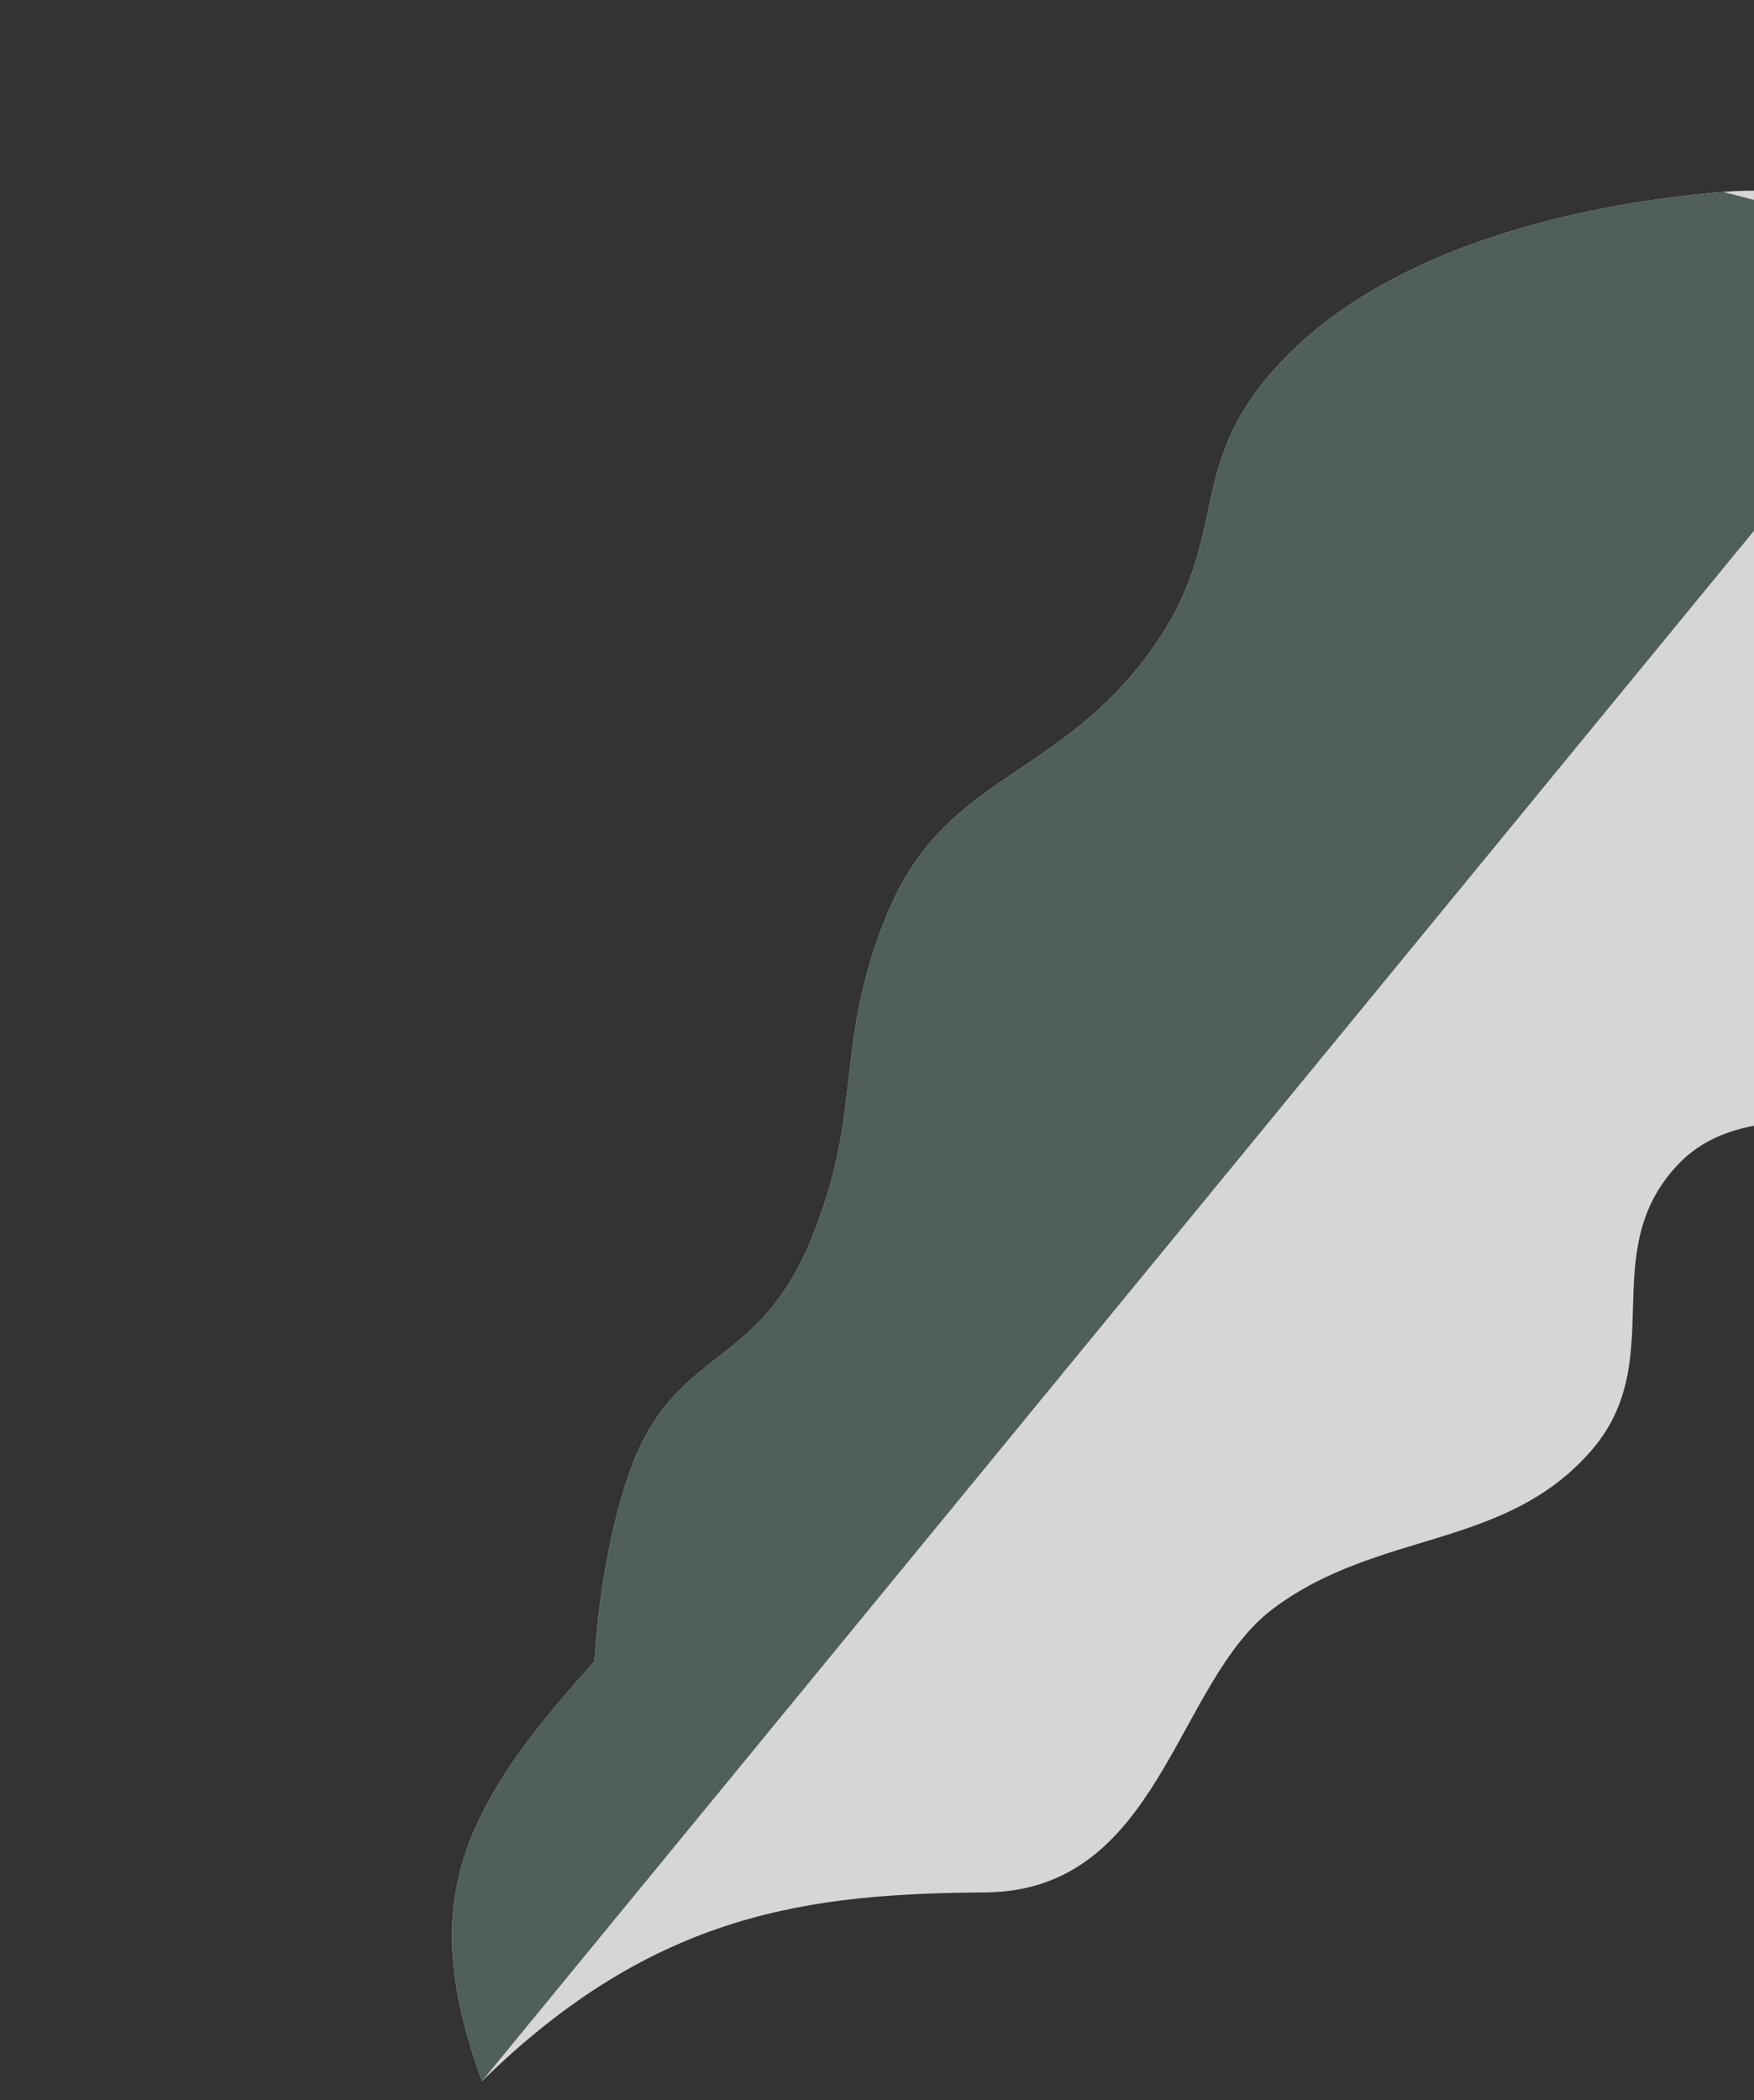
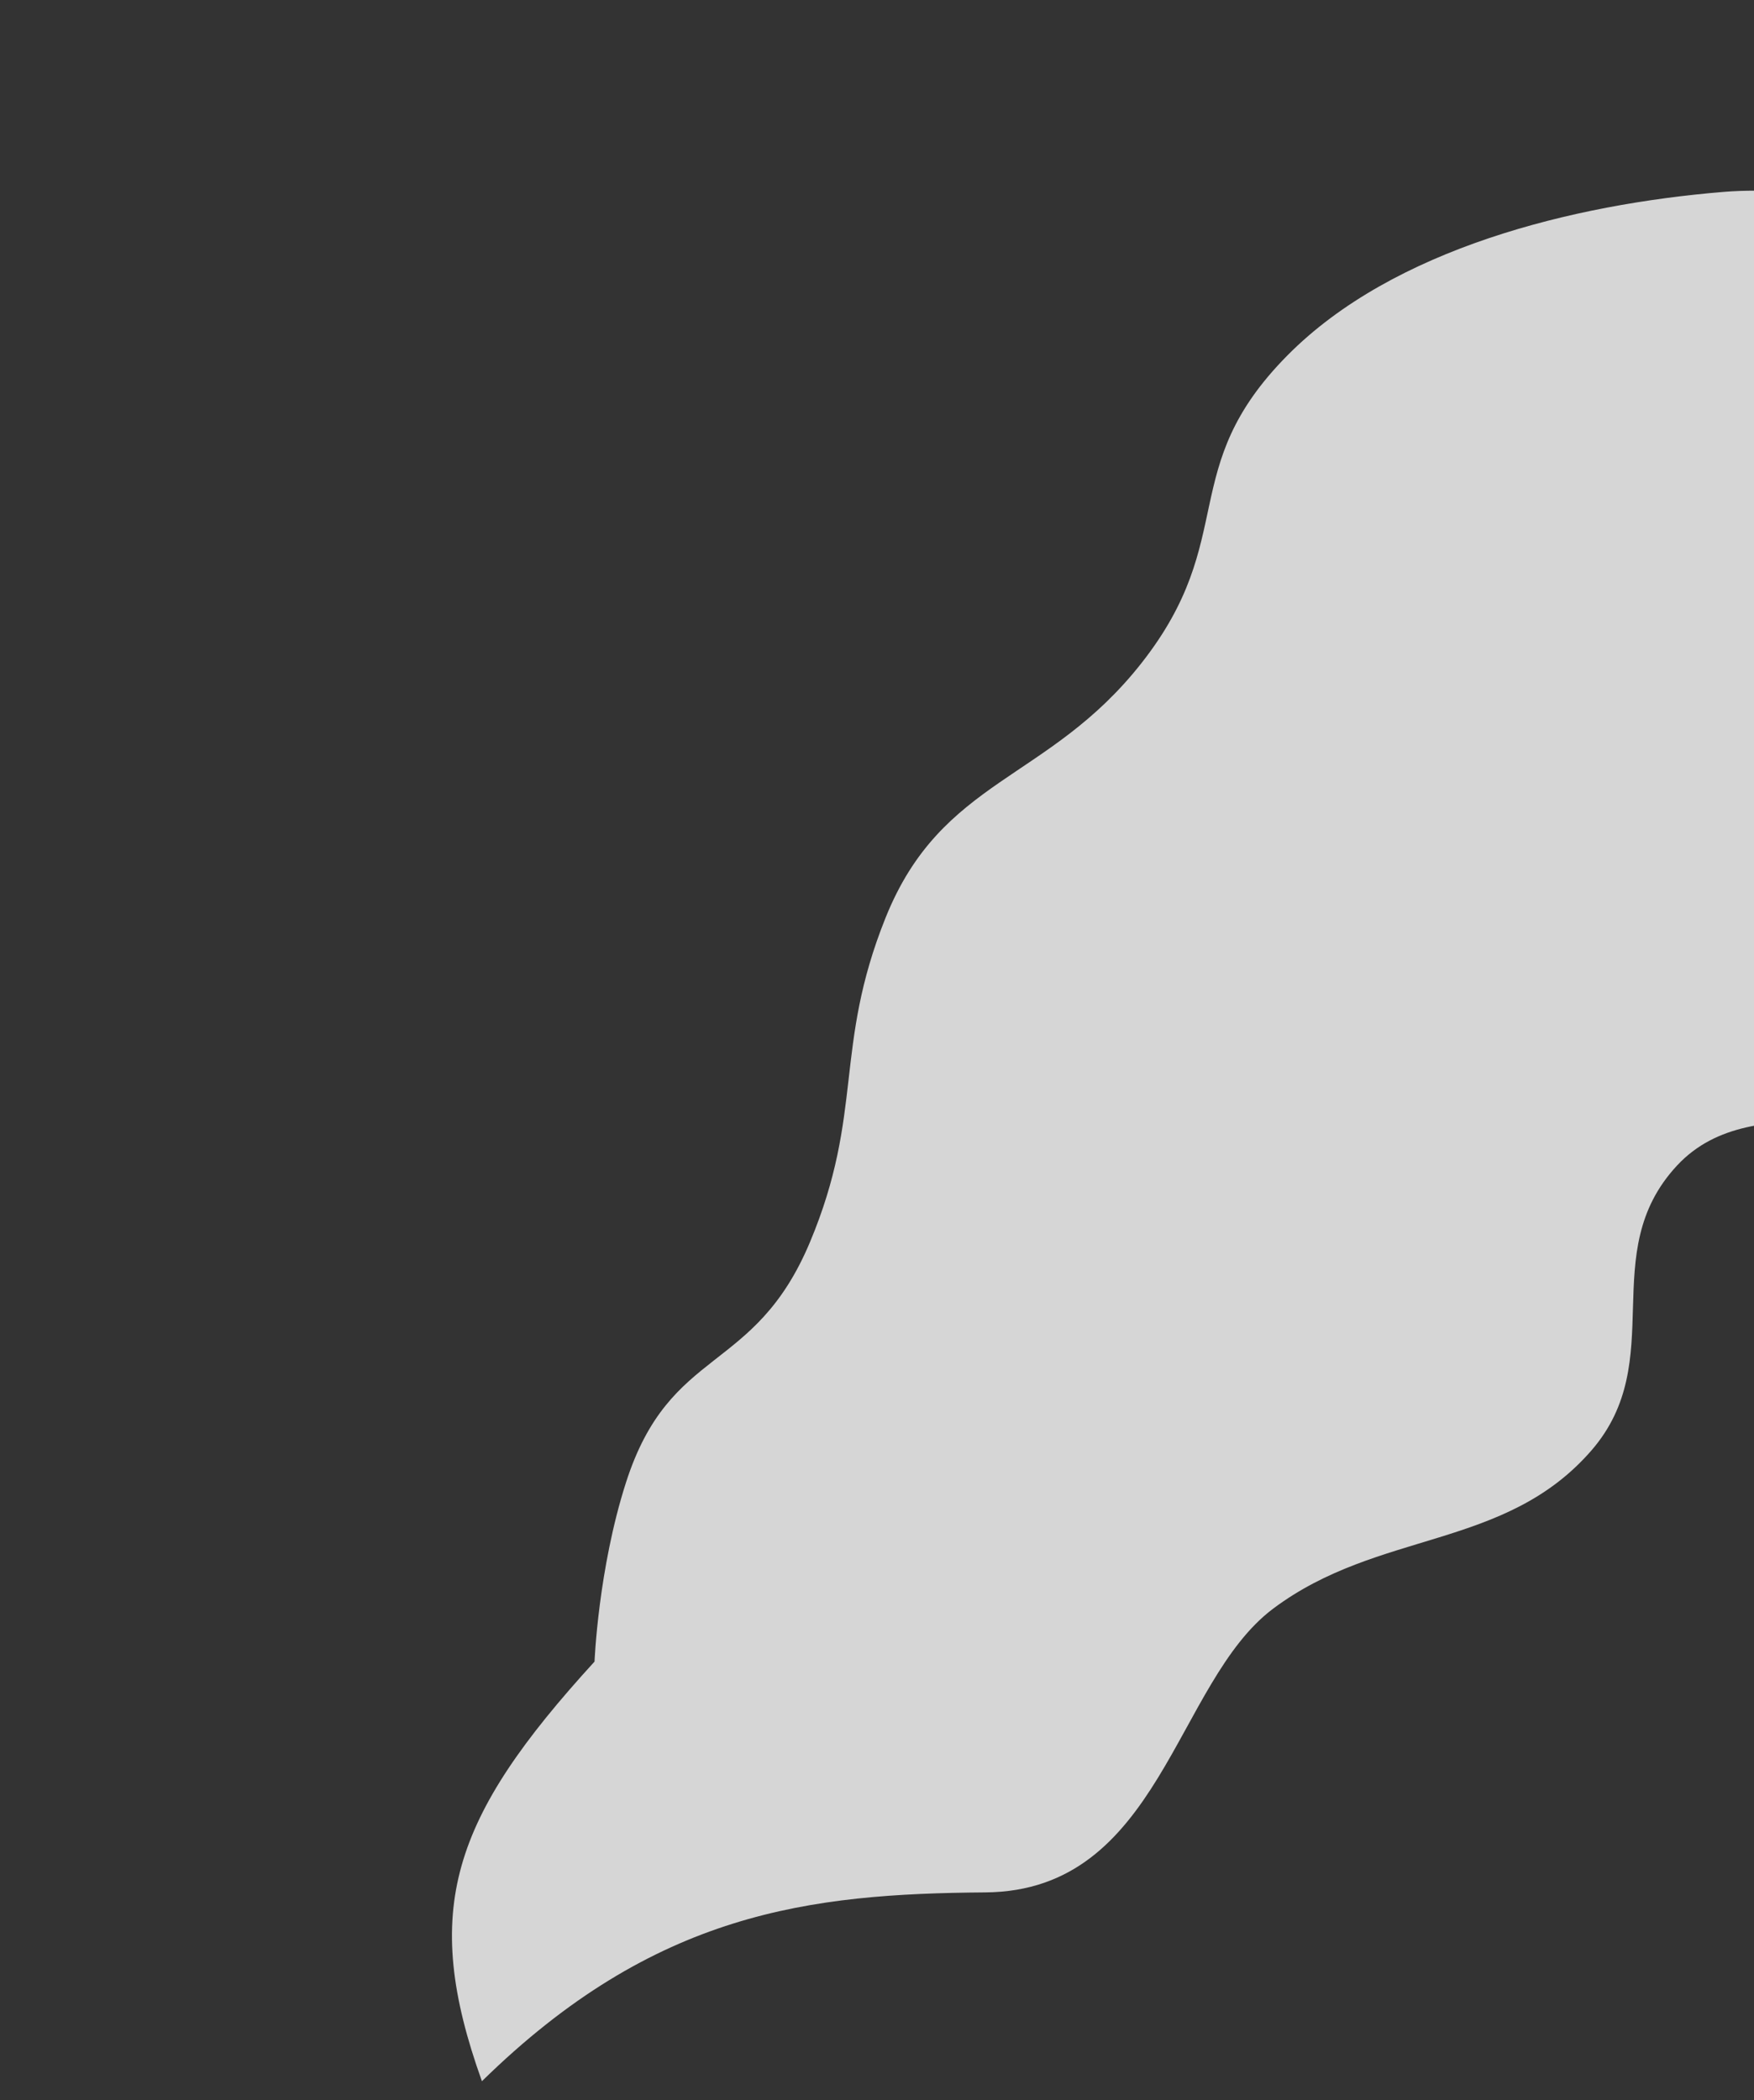
<svg xmlns="http://www.w3.org/2000/svg" width="147" height="176" viewBox="0 0 147 176" fill="none">
  <rect x="0" y="0" width="147" height="176" fill="#333333" stroke="none" />
  <g opacity="0.8">
    <path d="M82.581 158.591C67.898 158.705 54.903 160.185 40.389 174.414C35.231 160.033 37.848 152.365 49.827 139.248C49.827 139.248 50.134 131.499 52.461 124.246C56.161 112.713 63.205 115.257 67.886 104.086C72.427 93.249 69.839 87.819 74.217 76.914C78.931 65.172 87.845 65.517 95.664 55.572C103.918 45.074 98.504 39.27 107.9 29.781C116.772 20.822 131.86 17.121 144.425 16.084C174.12 13.631 198.911 56.024 198.911 56.024C198.911 56.024 182.037 57.938 174.981 64.999C167.599 72.385 173.559 82.9 166.131 90.24C159.218 97.072 147.166 90.563 140.547 97.68C133.695 105.049 139.96 113.997 133.349 121.584C126.101 129.902 115.533 128.194 106.704 134.809C98.448 140.995 97.263 158.477 82.581 158.591Z" fill="white" />
-     <path d="M107.9 29.781C116.772 20.822 131.86 17.121 144.425 16.084L165.729 21.654L40.389 174.414C35.231 160.033 37.848 152.365 49.827 139.248C49.827 139.248 50.134 131.499 52.461 124.246C56.161 112.713 63.205 115.257 67.886 104.086C72.427 93.249 69.839 87.819 74.217 76.914C78.931 65.172 87.845 65.517 95.664 55.572C103.918 45.074 98.504 39.27 107.9 29.781Z" fill="#586A67" />
  </g>
</svg>